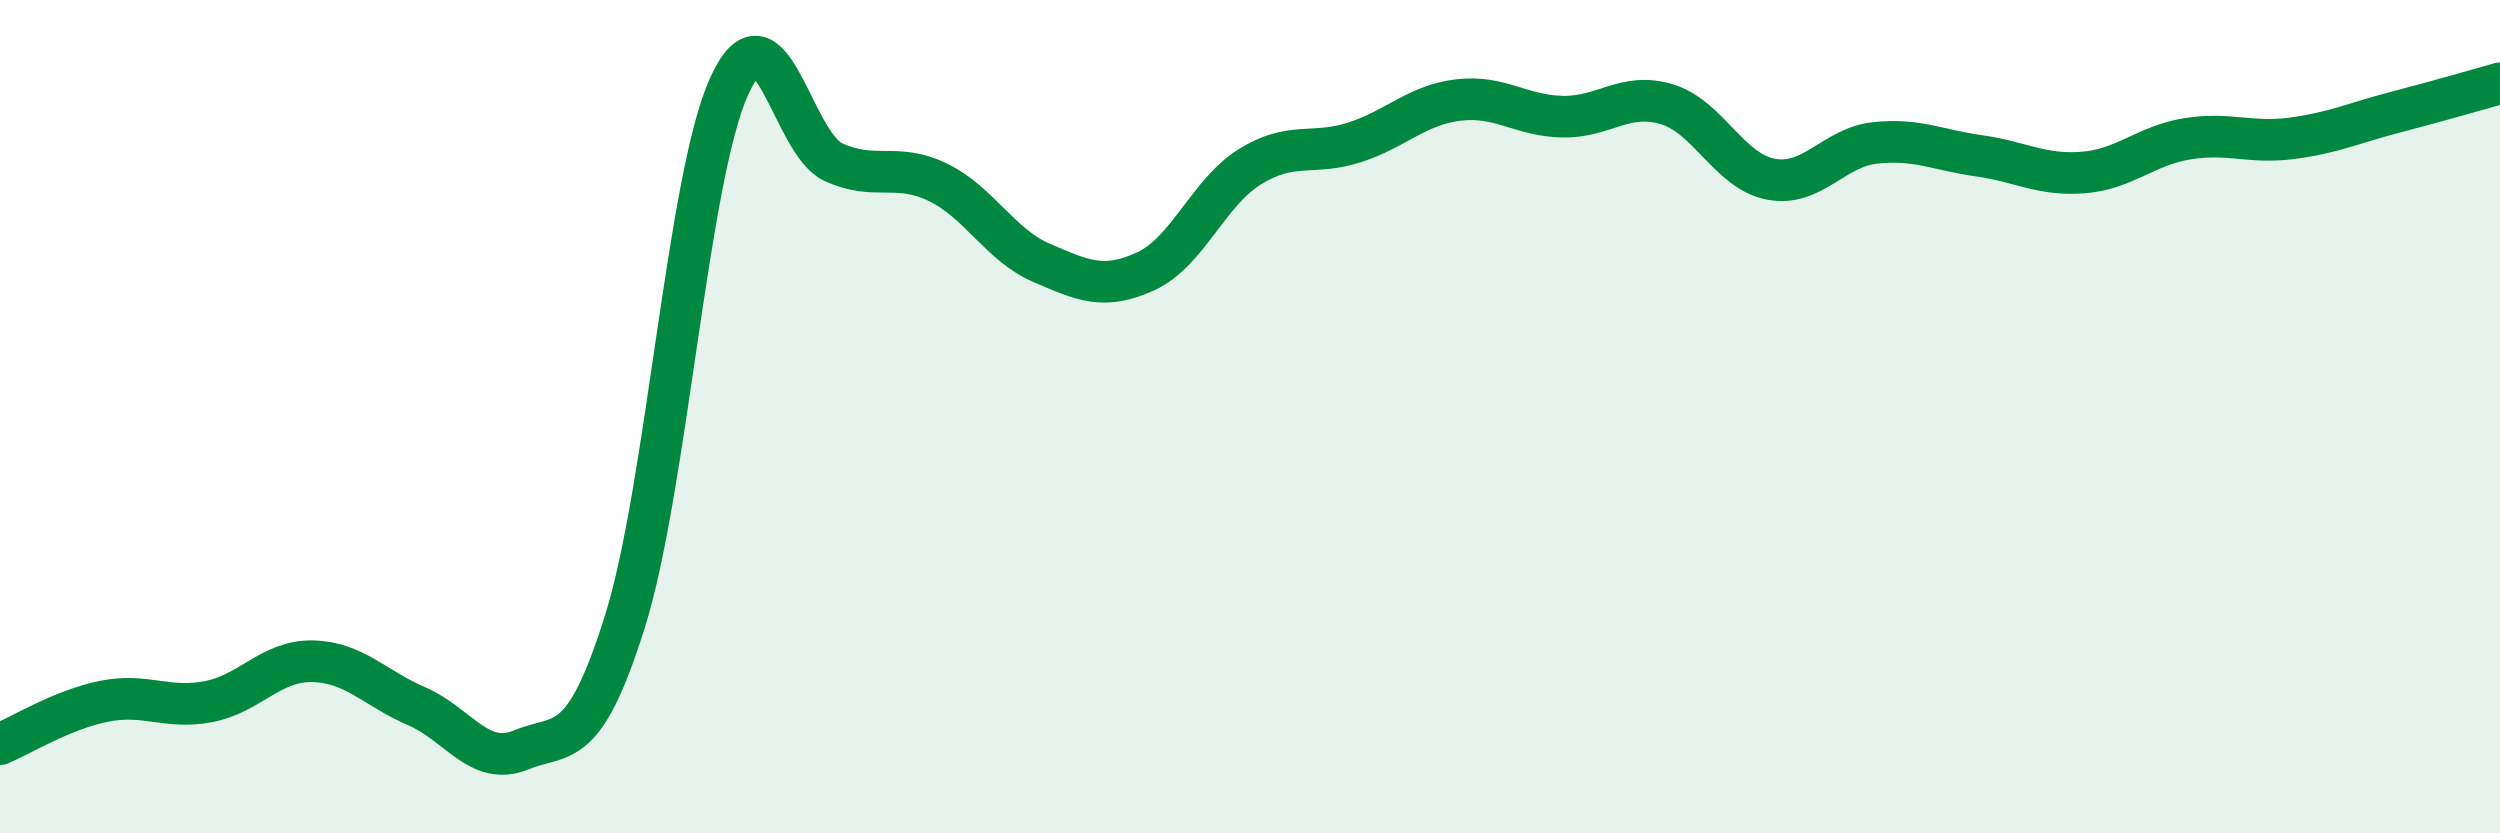
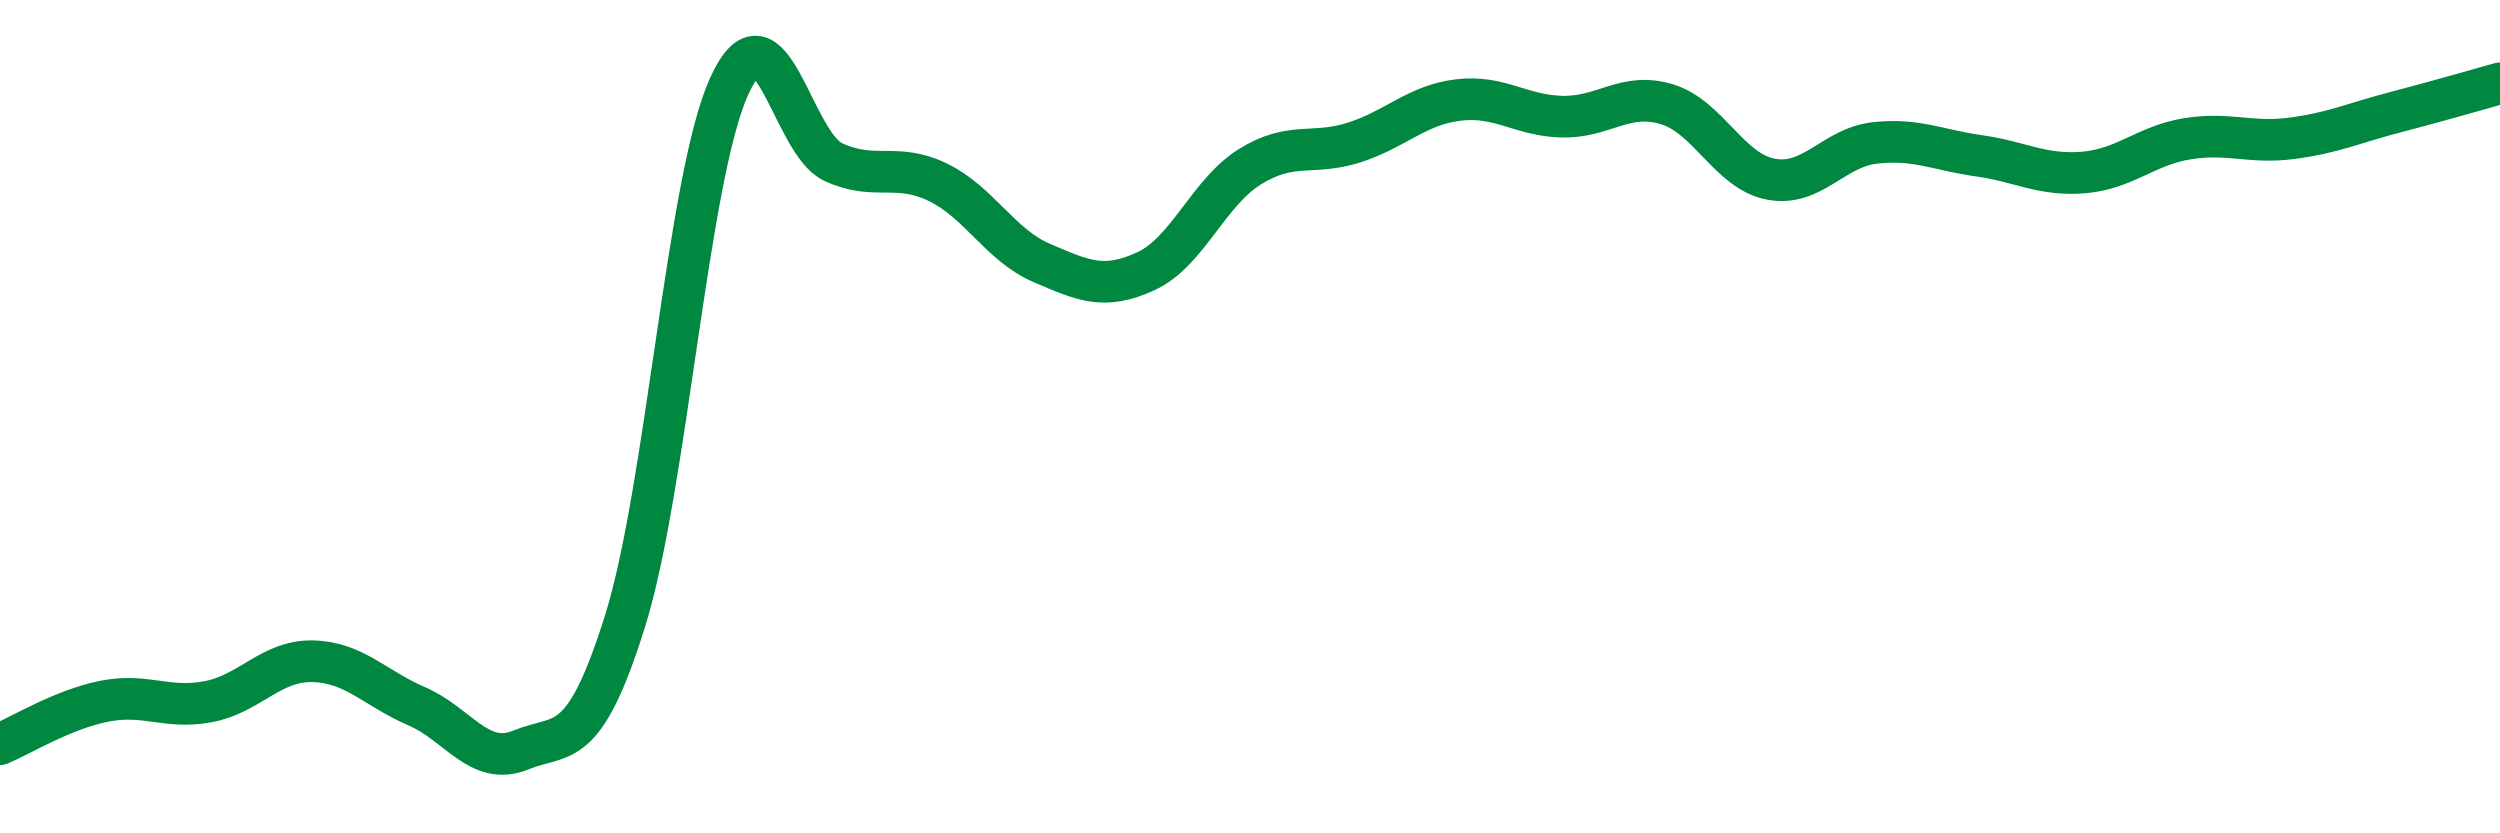
<svg xmlns="http://www.w3.org/2000/svg" width="60" height="20" viewBox="0 0 60 20">
-   <path d="M 0,17.86 C 0.5,17.65 1.5,17.03 2.5,16.83 C 3.5,16.63 4,17.03 5,16.84 C 6,16.65 6.5,15.85 7.5,15.87 C 8.5,15.89 9,16.52 10,16.95 C 11,17.38 11.5,18.41 12.5,18 C 13.5,17.59 14,18.1 15,14.91 C 16,11.72 16.5,4.27 17.5,2.07 C 18.5,-0.13 19,3.43 20,3.89 C 21,4.35 21.5,3.89 22.5,4.37 C 23.5,4.85 24,5.88 25,6.31 C 26,6.74 26.5,6.97 27.5,6.51 C 28.5,6.05 29,4.62 30,4 C 31,3.38 31.5,3.74 32.5,3.42 C 33.5,3.1 34,2.52 35,2.4 C 36,2.28 36.5,2.78 37.5,2.8 C 38.5,2.82 39,2.2 40,2.5 C 41,2.8 41.5,4.11 42.5,4.3 C 43.5,4.49 44,3.54 45,3.43 C 46,3.32 46.5,3.6 47.5,3.74 C 48.5,3.88 49,4.22 50,4.14 C 51,4.06 51.5,3.49 52.5,3.33 C 53.5,3.17 54,3.45 55,3.32 C 56,3.19 56.5,2.95 57.5,2.69 C 58.5,2.43 59.5,2.14 60,2L60 20L0 20Z" fill="#008740" opacity="0.1" stroke-linecap="round" stroke-linejoin="round" />
  <path d="M 0,17.86 C 0.5,17.65 1.5,17.03 2.5,16.83 C 3.5,16.63 4,17.03 5,16.84 C 6,16.65 6.5,15.85 7.5,15.87 C 8.5,15.89 9,16.52 10,16.95 C 11,17.38 11.5,18.41 12.5,18 C 13.5,17.59 14,18.1 15,14.91 C 16,11.72 16.5,4.27 17.5,2.07 C 18.5,-0.13 19,3.43 20,3.89 C 21,4.35 21.5,3.89 22.5,4.37 C 23.5,4.85 24,5.88 25,6.31 C 26,6.74 26.5,6.97 27.5,6.51 C 28.5,6.05 29,4.62 30,4 C 31,3.38 31.5,3.74 32.5,3.42 C 33.5,3.1 34,2.52 35,2.4 C 36,2.28 36.5,2.78 37.5,2.8 C 38.5,2.82 39,2.2 40,2.5 C 41,2.8 41.5,4.11 42.5,4.3 C 43.5,4.49 44,3.54 45,3.43 C 46,3.32 46.5,3.6 47.5,3.74 C 48.5,3.88 49,4.22 50,4.14 C 51,4.06 51.5,3.49 52.5,3.33 C 53.5,3.17 54,3.45 55,3.32 C 56,3.19 56.5,2.95 57.5,2.69 C 58.5,2.43 59.5,2.14 60,2" stroke="#008740" stroke-width="1" fill="none" stroke-linecap="round" stroke-linejoin="round" />
</svg>